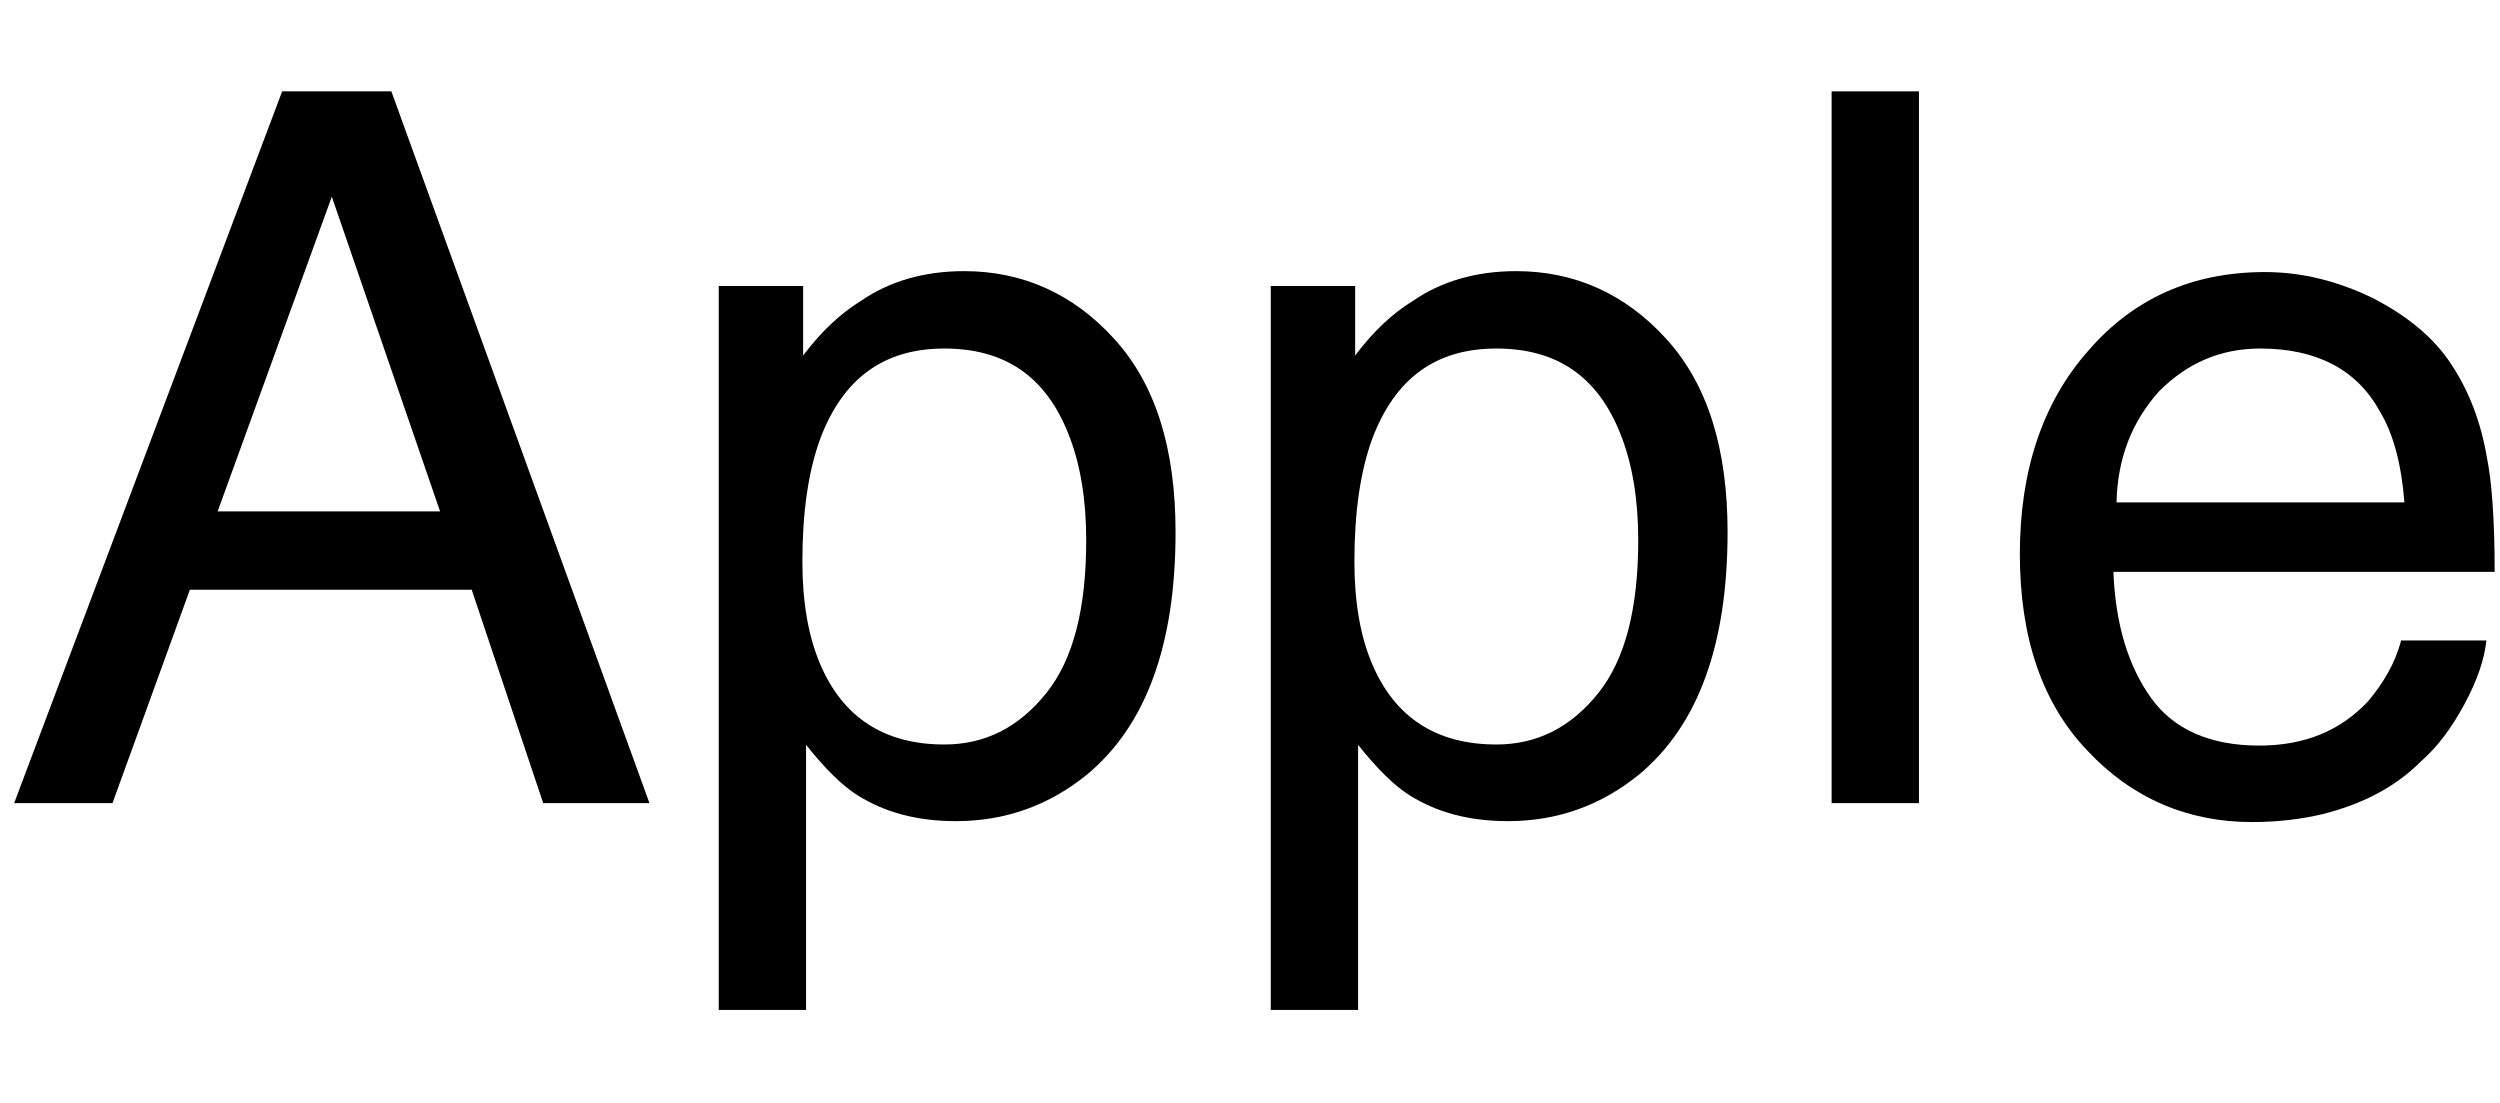
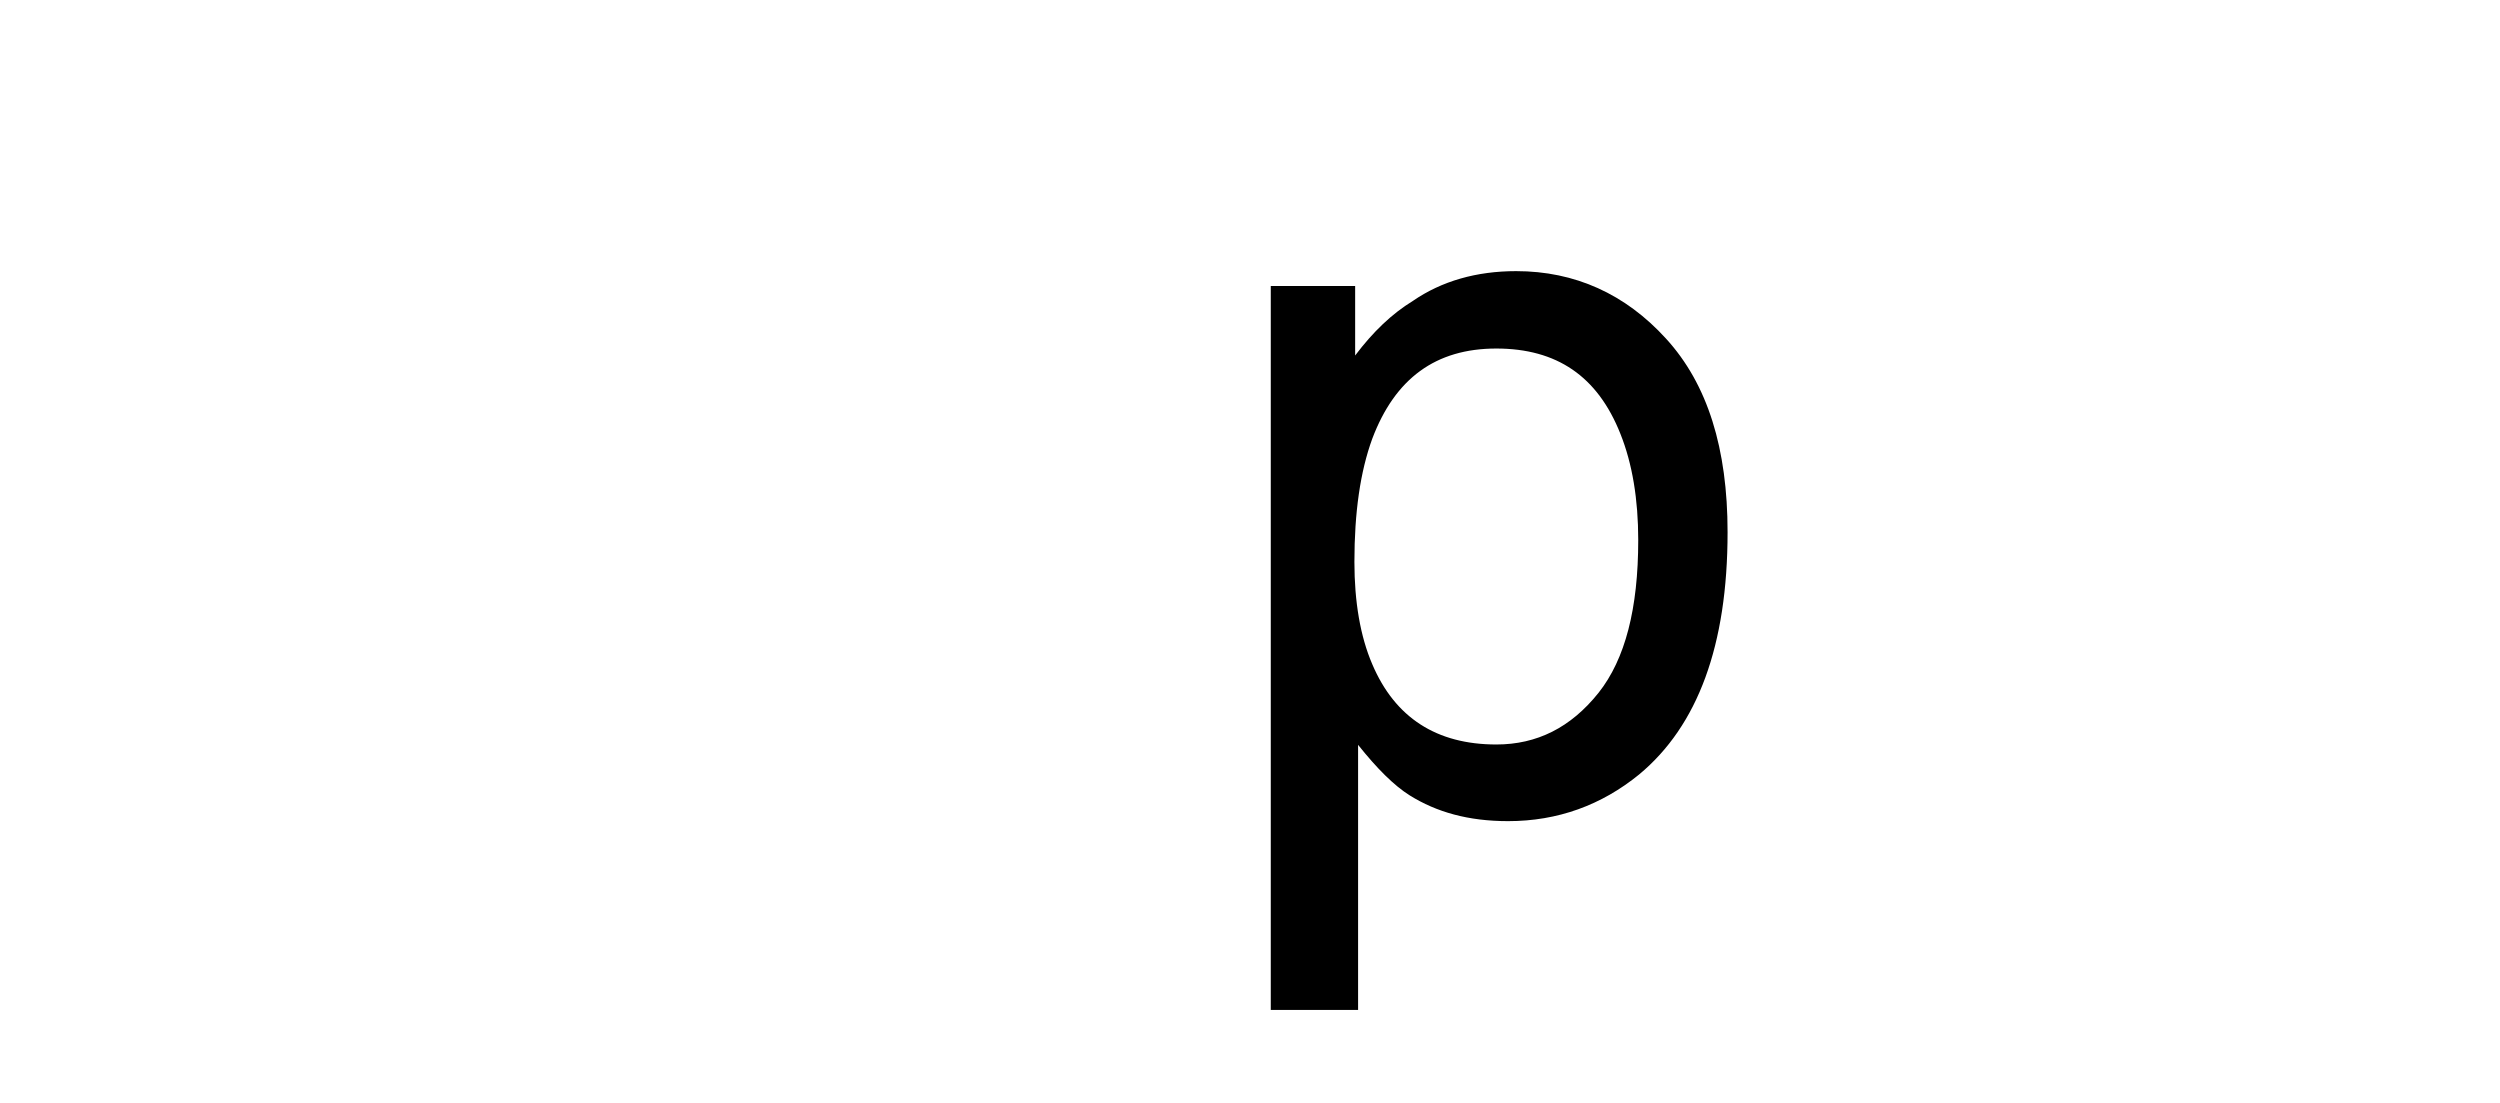
<svg xmlns="http://www.w3.org/2000/svg" version="1.1" id="Слой_1" x="0px" y="0px" width="136px" height="60px" viewBox="0 0 136 60" style="enable-background:new 0 0 136 60;" xml:space="preserve">
  <g>
-     <path d="M29.55,43.69l-3.89-11.61H10.33L6.12,43.69H0.77L15.35,4.97h5.94l14.04,38.72H29.55z M23.94,27.82L18.05,10.7l-6.21,17.12   H23.94z" />
-     <path d="M46.83,16.37c1.57-1.08,3.46-1.62,5.62-1.62c3.19,0,5.94,1.24,8.15,3.67c2.27,2.48,3.35,5.99,3.35,10.53   c0,6.16-1.62,10.53-4.81,13.18c-2.05,1.67-4.43,2.54-7.13,2.54c-2.16,0-3.89-0.49-5.35-1.4c-0.86-0.54-1.78-1.46-2.81-2.75v14.42   h-4.75V15.56h4.59v3.78C44.67,18.04,45.7,17.07,46.83,16.37z M59.09,29.38c0-2.21-0.32-4.16-0.97-5.78   c-1.24-3.13-3.46-4.64-6.75-4.64c-3.29,0-5.51,1.62-6.75,4.91c-0.65,1.78-0.97,4-0.97,6.7c0,2.16,0.32,4.05,0.97,5.56   c1.24,2.92,3.51,4.37,6.75,4.37c2.21,0,4.05-0.92,5.56-2.81C58.39,35.86,59.09,33.11,59.09,29.38z" />
    <path d="M76.86,16.37c1.57-1.08,3.46-1.62,5.62-1.62c3.19,0,5.94,1.24,8.15,3.67c2.27,2.48,3.35,5.99,3.35,10.53   c0,6.16-1.62,10.53-4.81,13.18c-2.05,1.67-4.43,2.54-7.13,2.54c-2.16,0-3.89-0.49-5.35-1.4c-0.86-0.54-1.78-1.46-2.81-2.75v14.42   h-4.75V15.56h4.59v3.78C74.7,18.04,75.72,17.07,76.86,16.37z M89.12,29.38c0-2.21-0.32-4.16-0.97-5.78   c-1.24-3.13-3.46-4.64-6.75-4.64c-3.29,0-5.51,1.62-6.75,4.91c-0.65,1.78-0.97,4-0.97,6.7c0,2.16,0.32,4.05,0.97,5.56   c1.24,2.92,3.51,4.37,6.75,4.37c2.21,0,4.05-0.92,5.56-2.81C88.41,35.86,89.12,33.11,89.12,29.38z" />
-     <path d="M99.64,43.69V4.97h4.75v38.72H99.64z" />
-     <path d="M133.39,19.88c0.92,1.4,1.57,3.08,1.89,4.97c0.27,1.3,0.43,3.4,0.43,6.26h-20.74c0.11,2.86,0.81,5.13,2.05,6.86   c1.24,1.73,3.24,2.59,5.88,2.59c2.48,0,4.43-0.81,5.94-2.43c0.81-0.97,1.46-2.05,1.78-3.29h4.64c-0.11,1.03-0.49,2.16-1.19,3.46   c-0.7,1.3-1.46,2.32-2.38,3.13c-1.4,1.4-3.19,2.32-5.35,2.86c-1.13,0.27-2.43,0.43-3.83,0.43c-3.51,0-6.54-1.3-8.96-3.89   c-2.43-2.54-3.67-6.1-3.67-10.69c0-4.54,1.24-8.26,3.73-11.07c2.43-2.81,5.62-4.27,9.61-4.27c2,0,3.94,0.49,5.83,1.4   C130.96,17.18,132.42,18.37,133.39,19.88z M129.45,22.36c-1.24-2.27-3.46-3.4-6.48-3.4c-2.21,0-4,0.81-5.51,2.32   c-1.46,1.62-2.27,3.62-2.32,6.05h15.66C130.64,25.28,130.21,23.6,129.45,22.36z" />
  </g>
</svg>